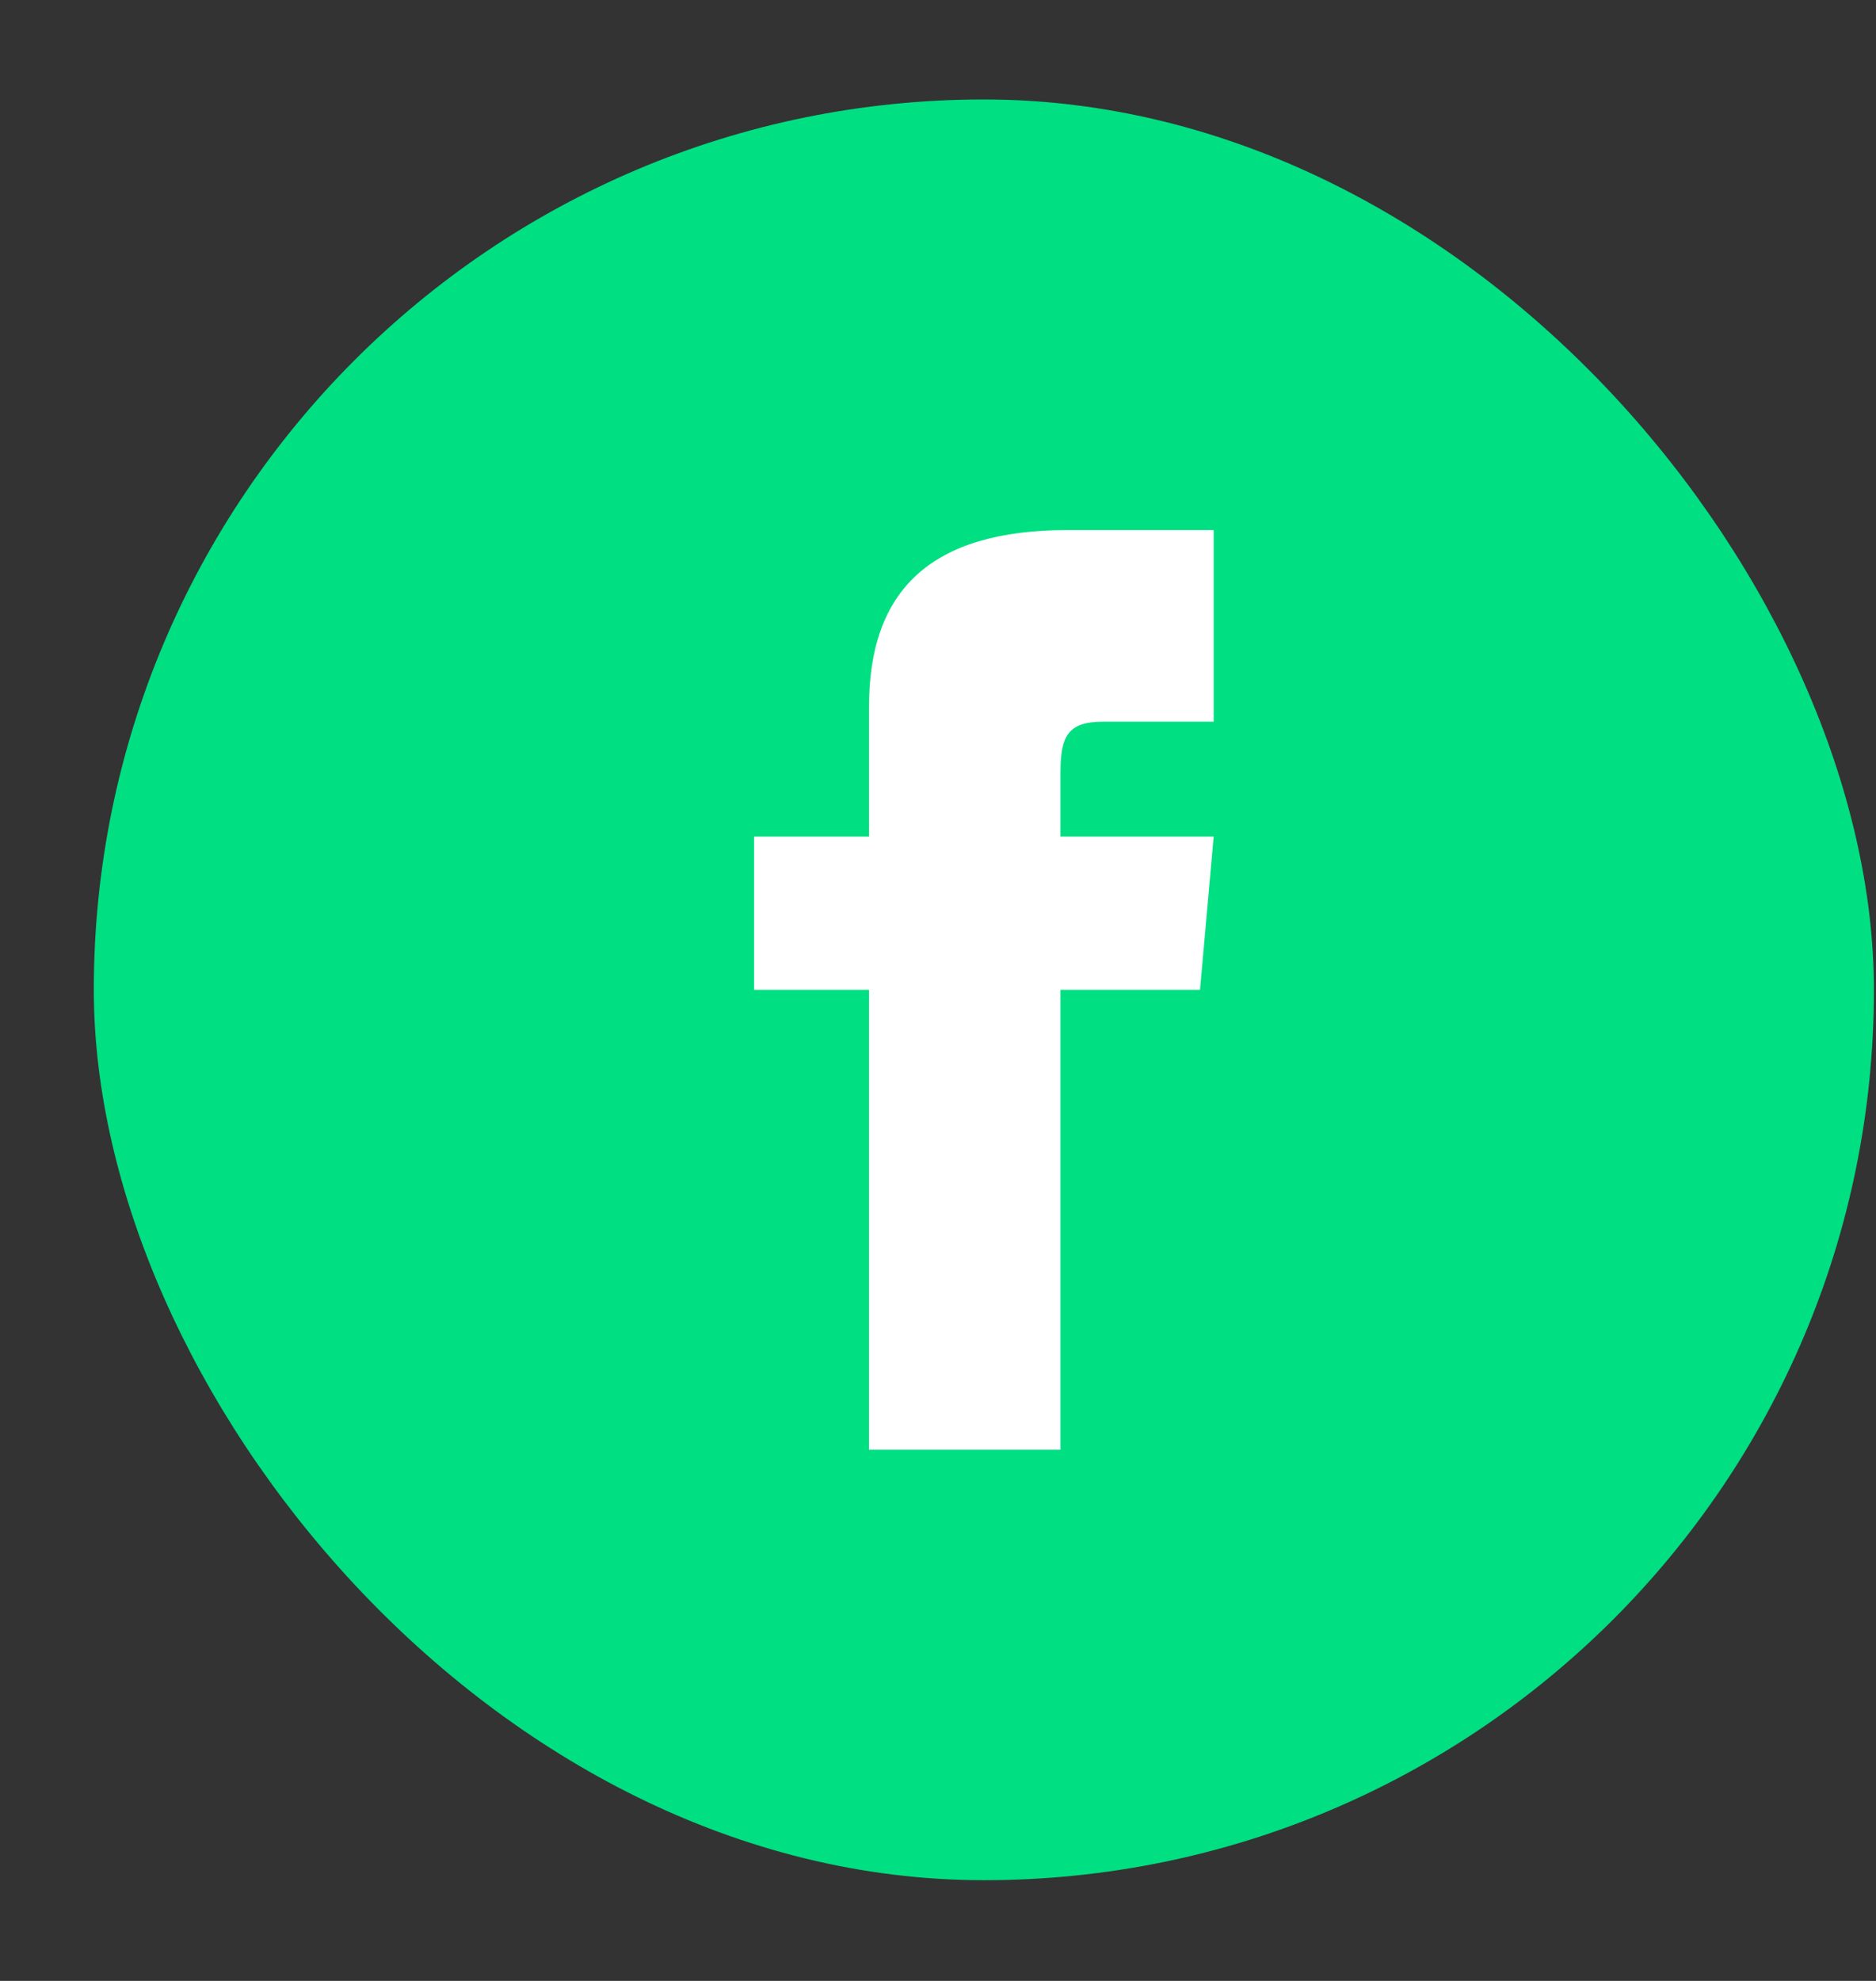
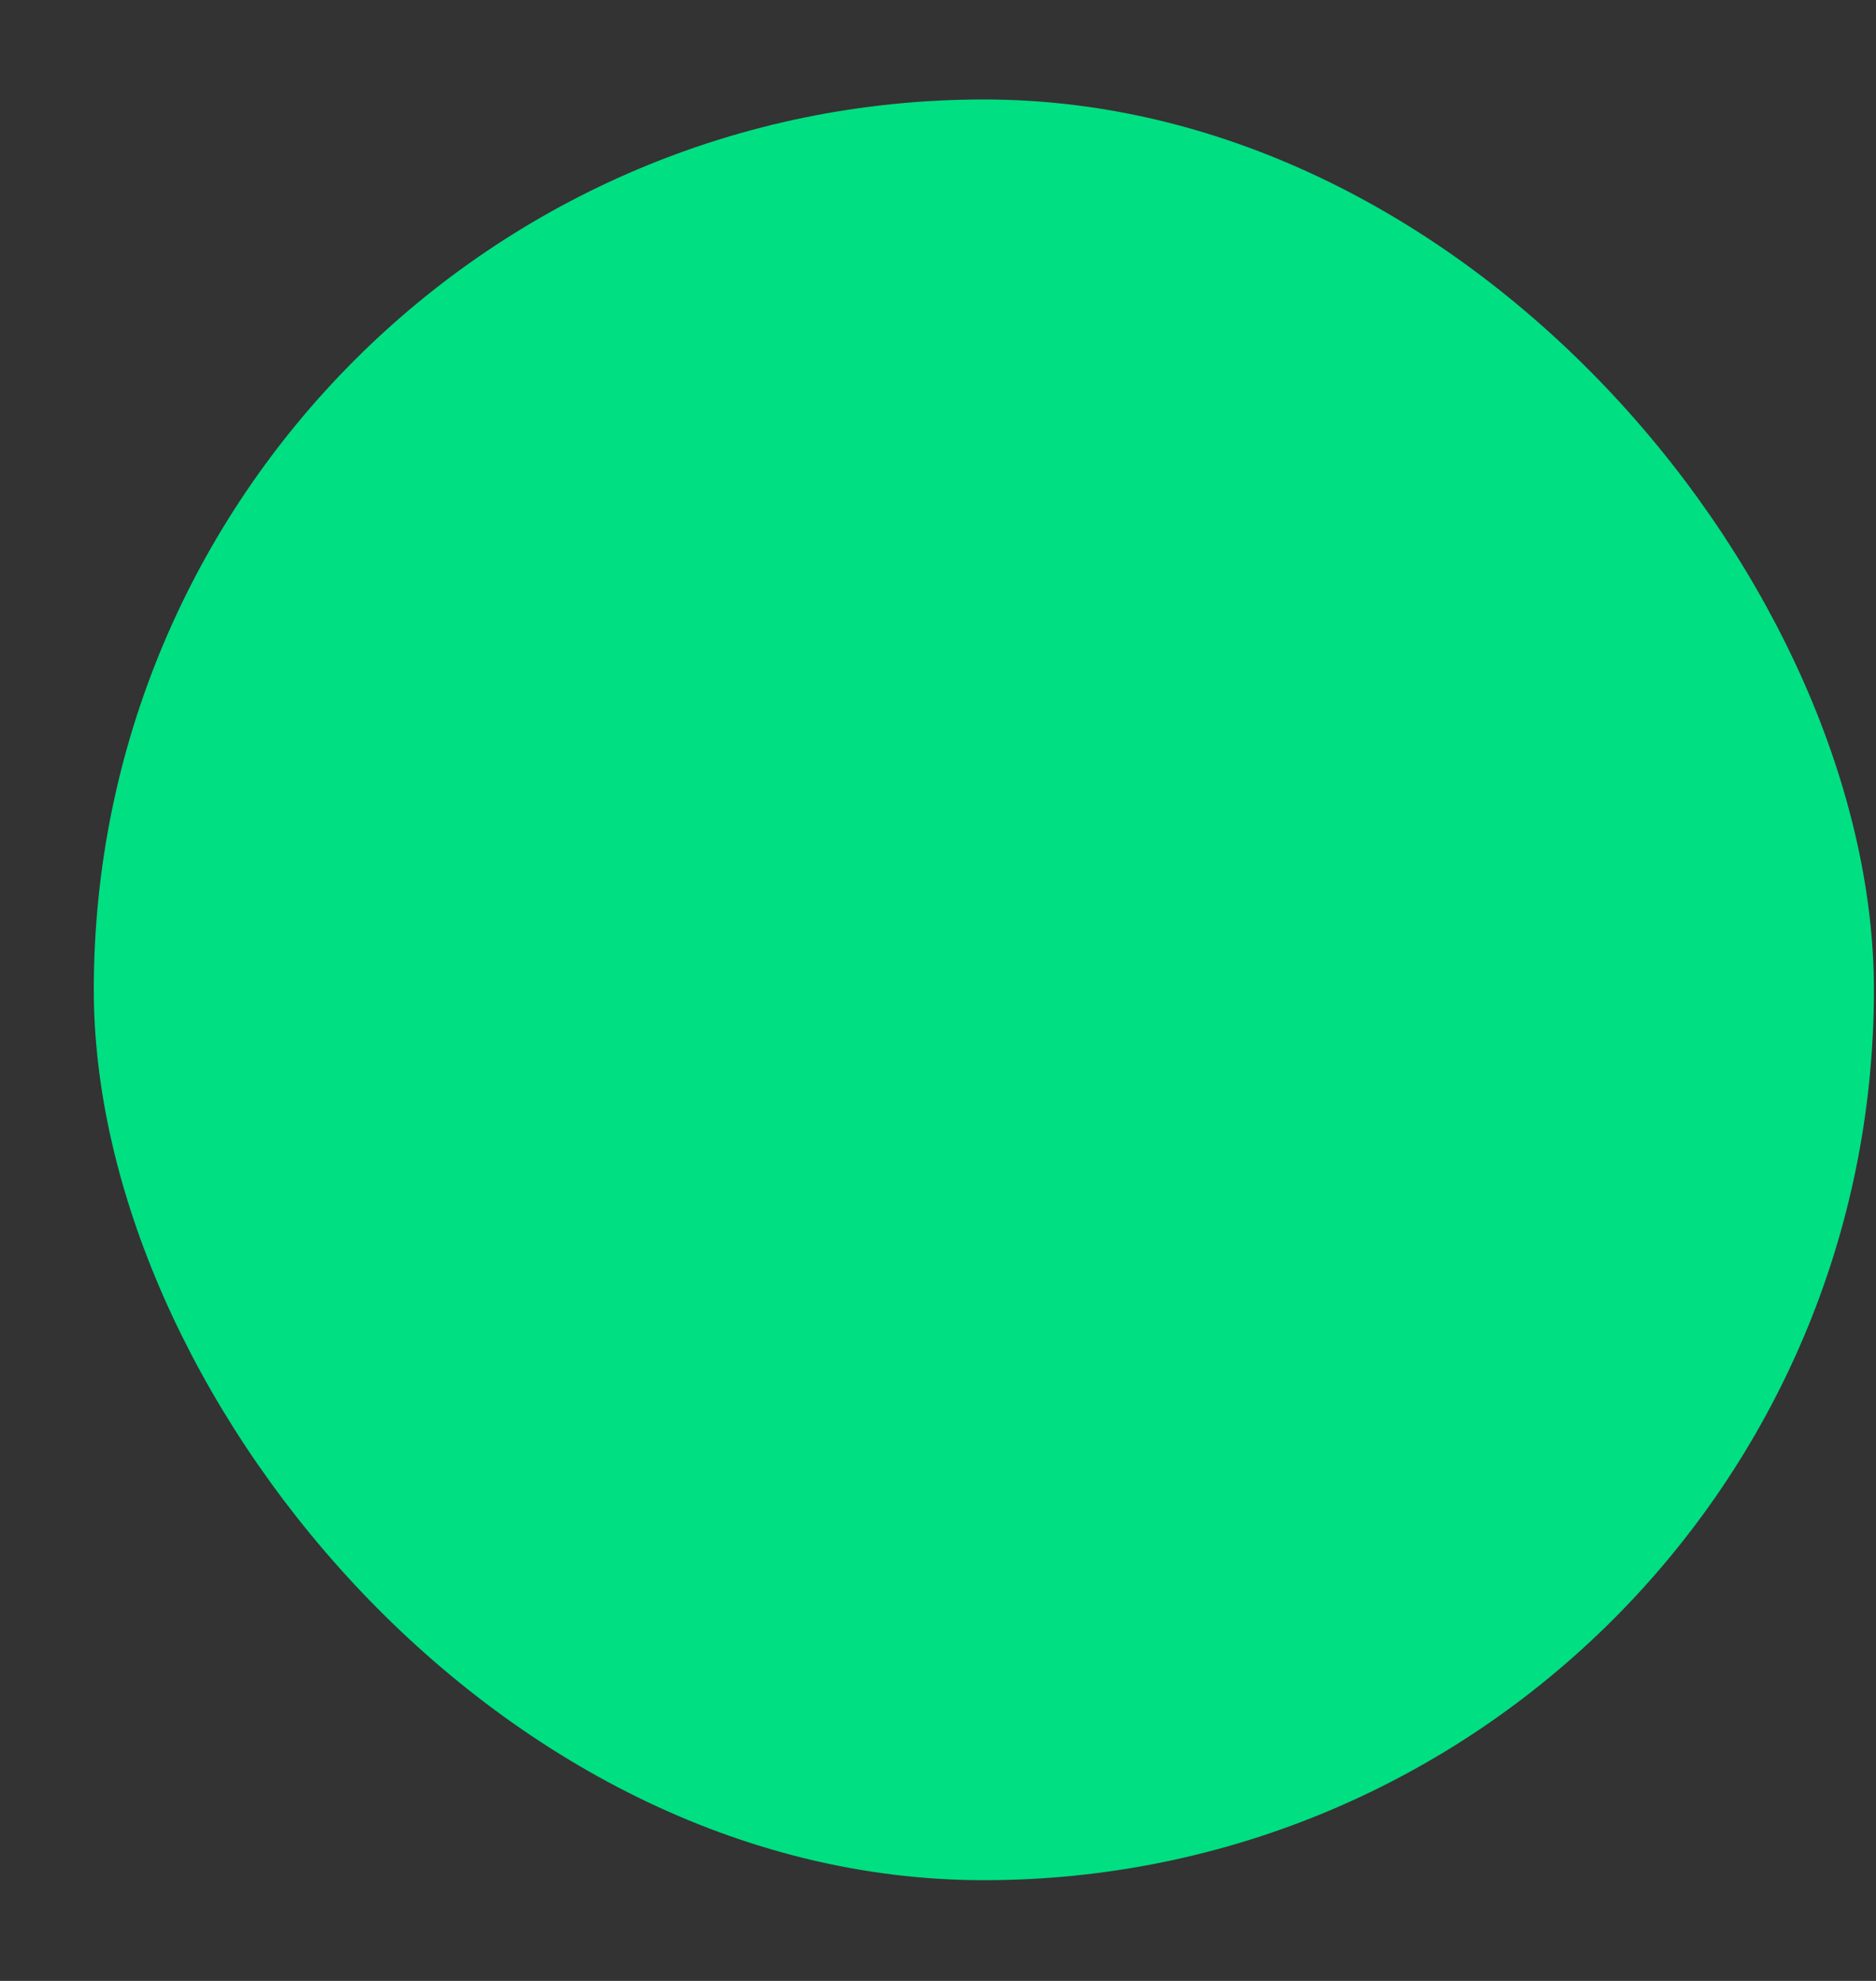
<svg xmlns="http://www.w3.org/2000/svg" width="18" height="19" viewBox="0 0 18 19" fill="none">
  <rect x="0" y="0" width="18" height="19" fill="#333333" stroke="none" />
  <rect x="0.9" y="0.954" width="17.08" height="17.08" rx="8.54" fill="#00DF82" />
-   <path d="M8.338 8.024H7.235V9.494H8.338V13.905H10.175V9.494H11.514L11.645 8.024H10.175V7.412C10.175 7.061 10.246 6.922 10.585 6.922H11.645V5.084H10.246C8.924 5.084 8.338 5.666 8.338 6.78V8.024Z" fill="white" />
</svg>